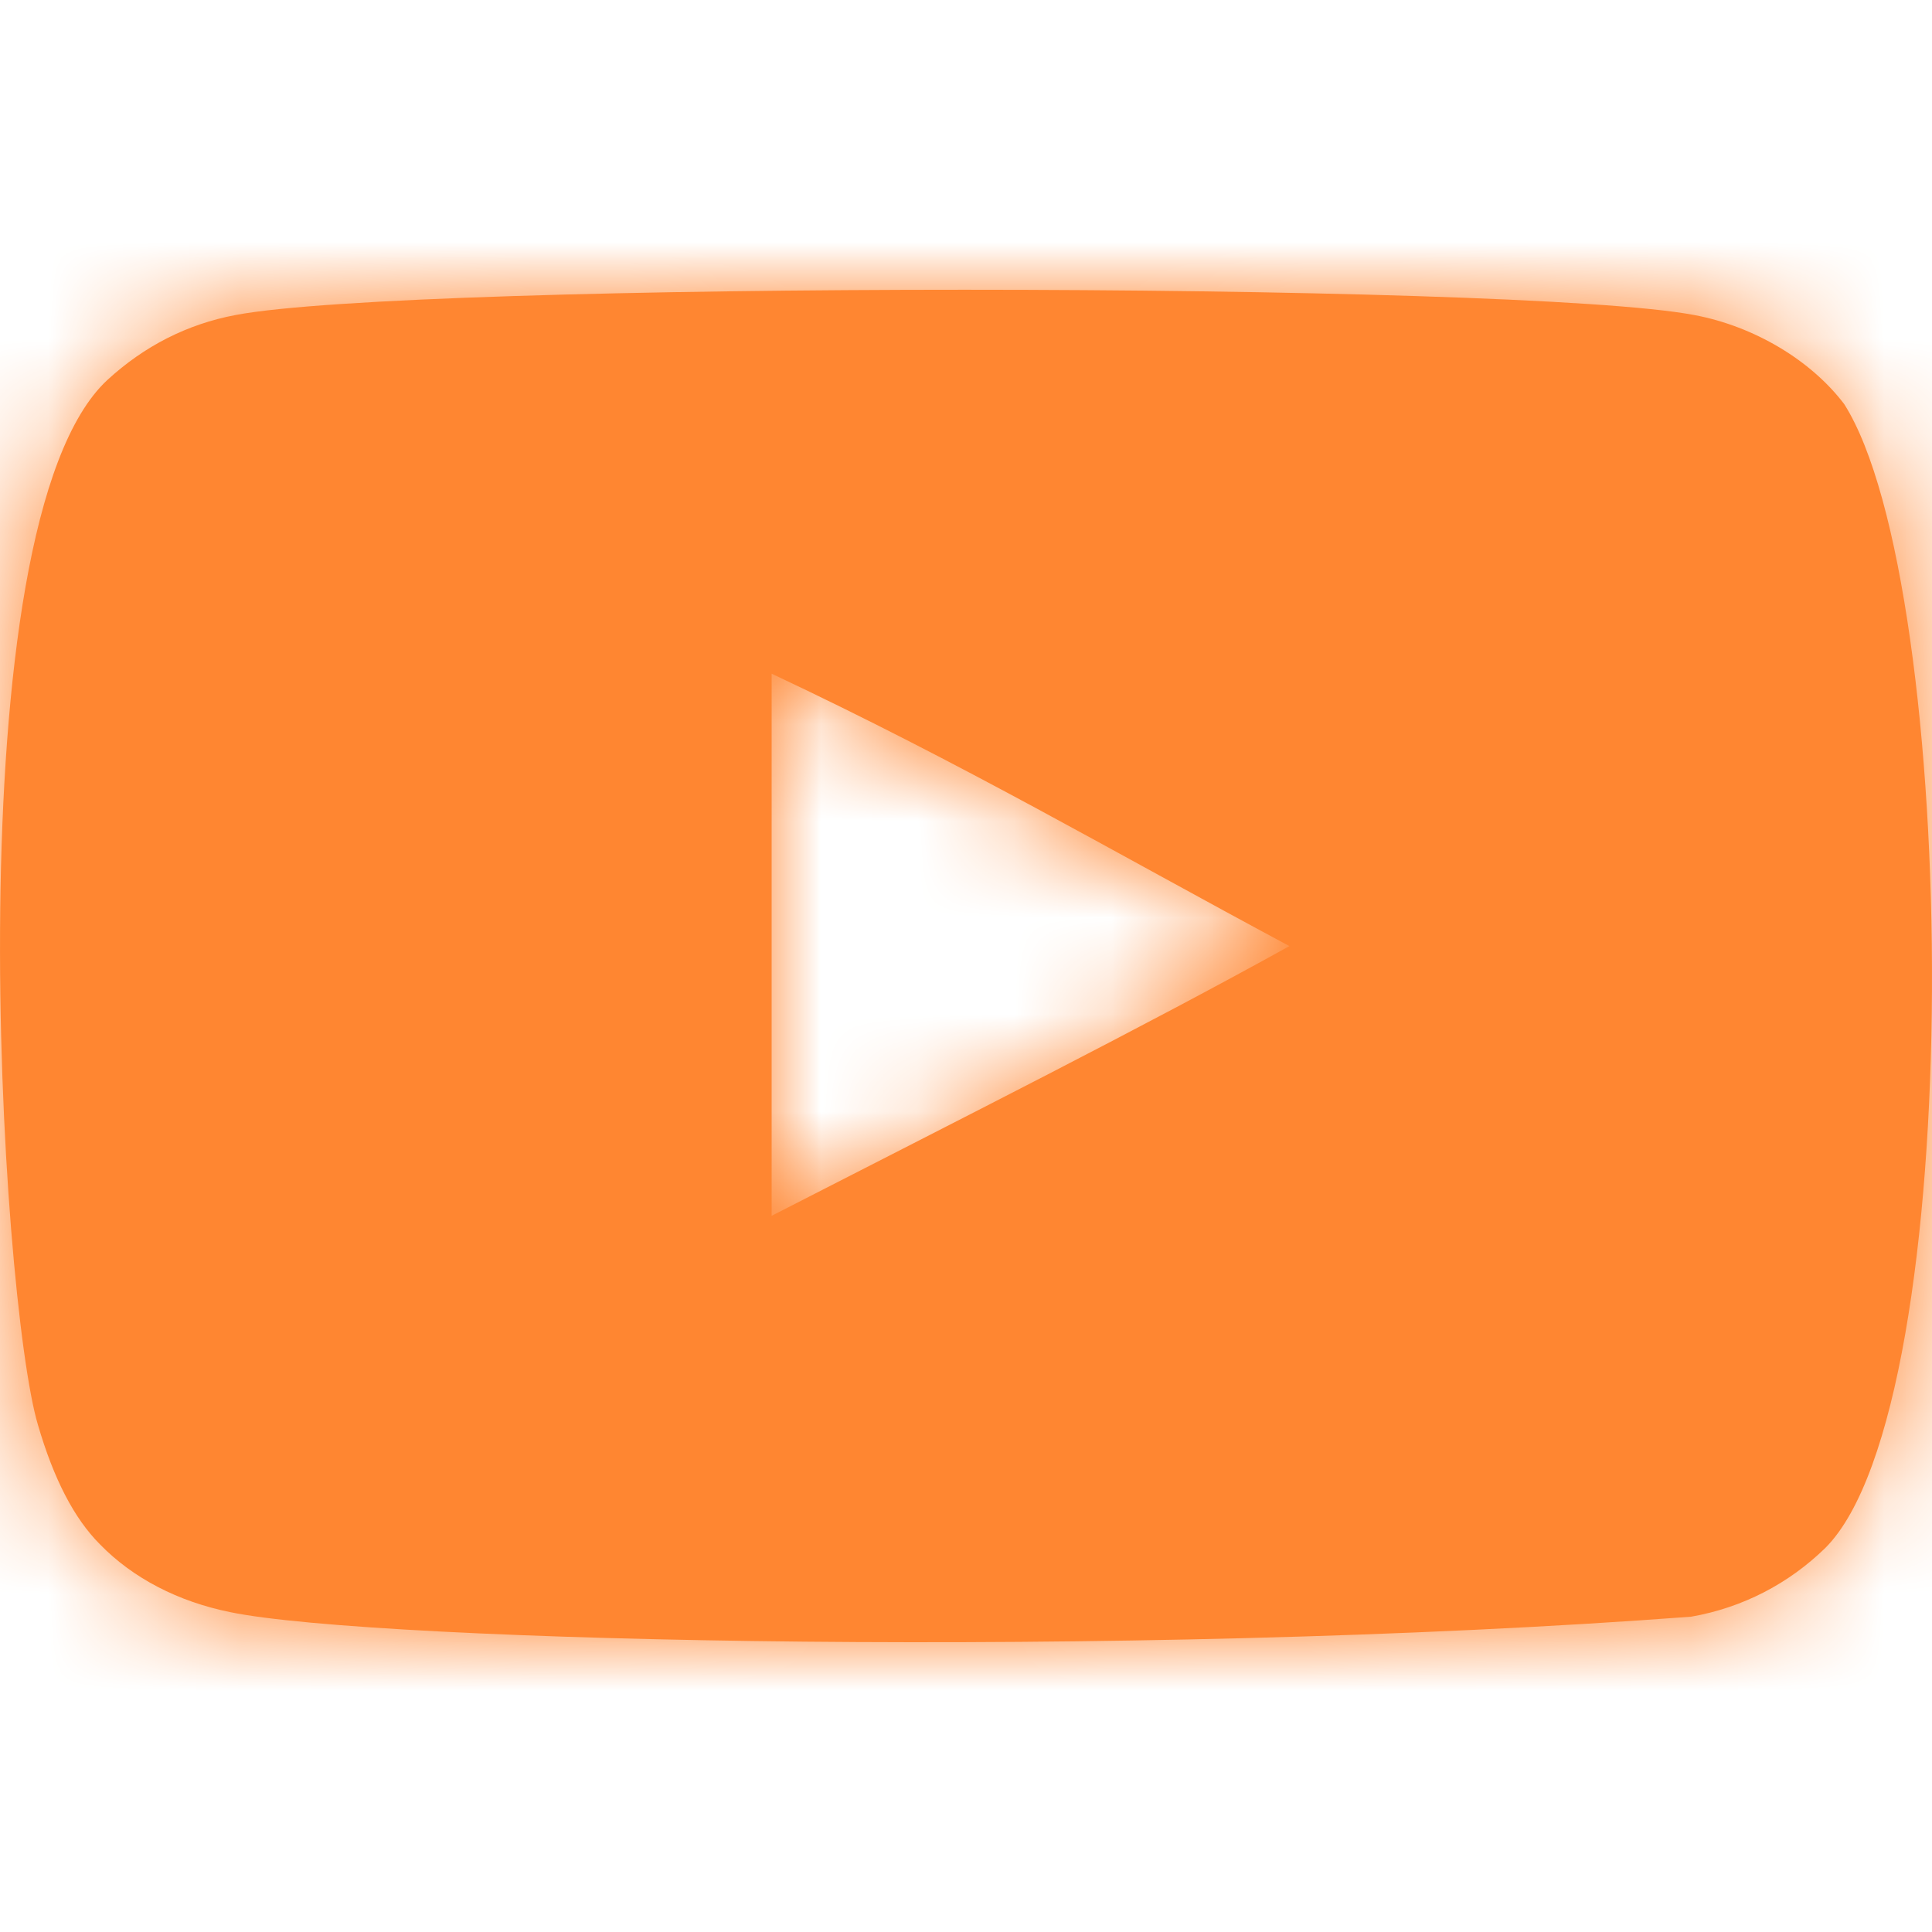
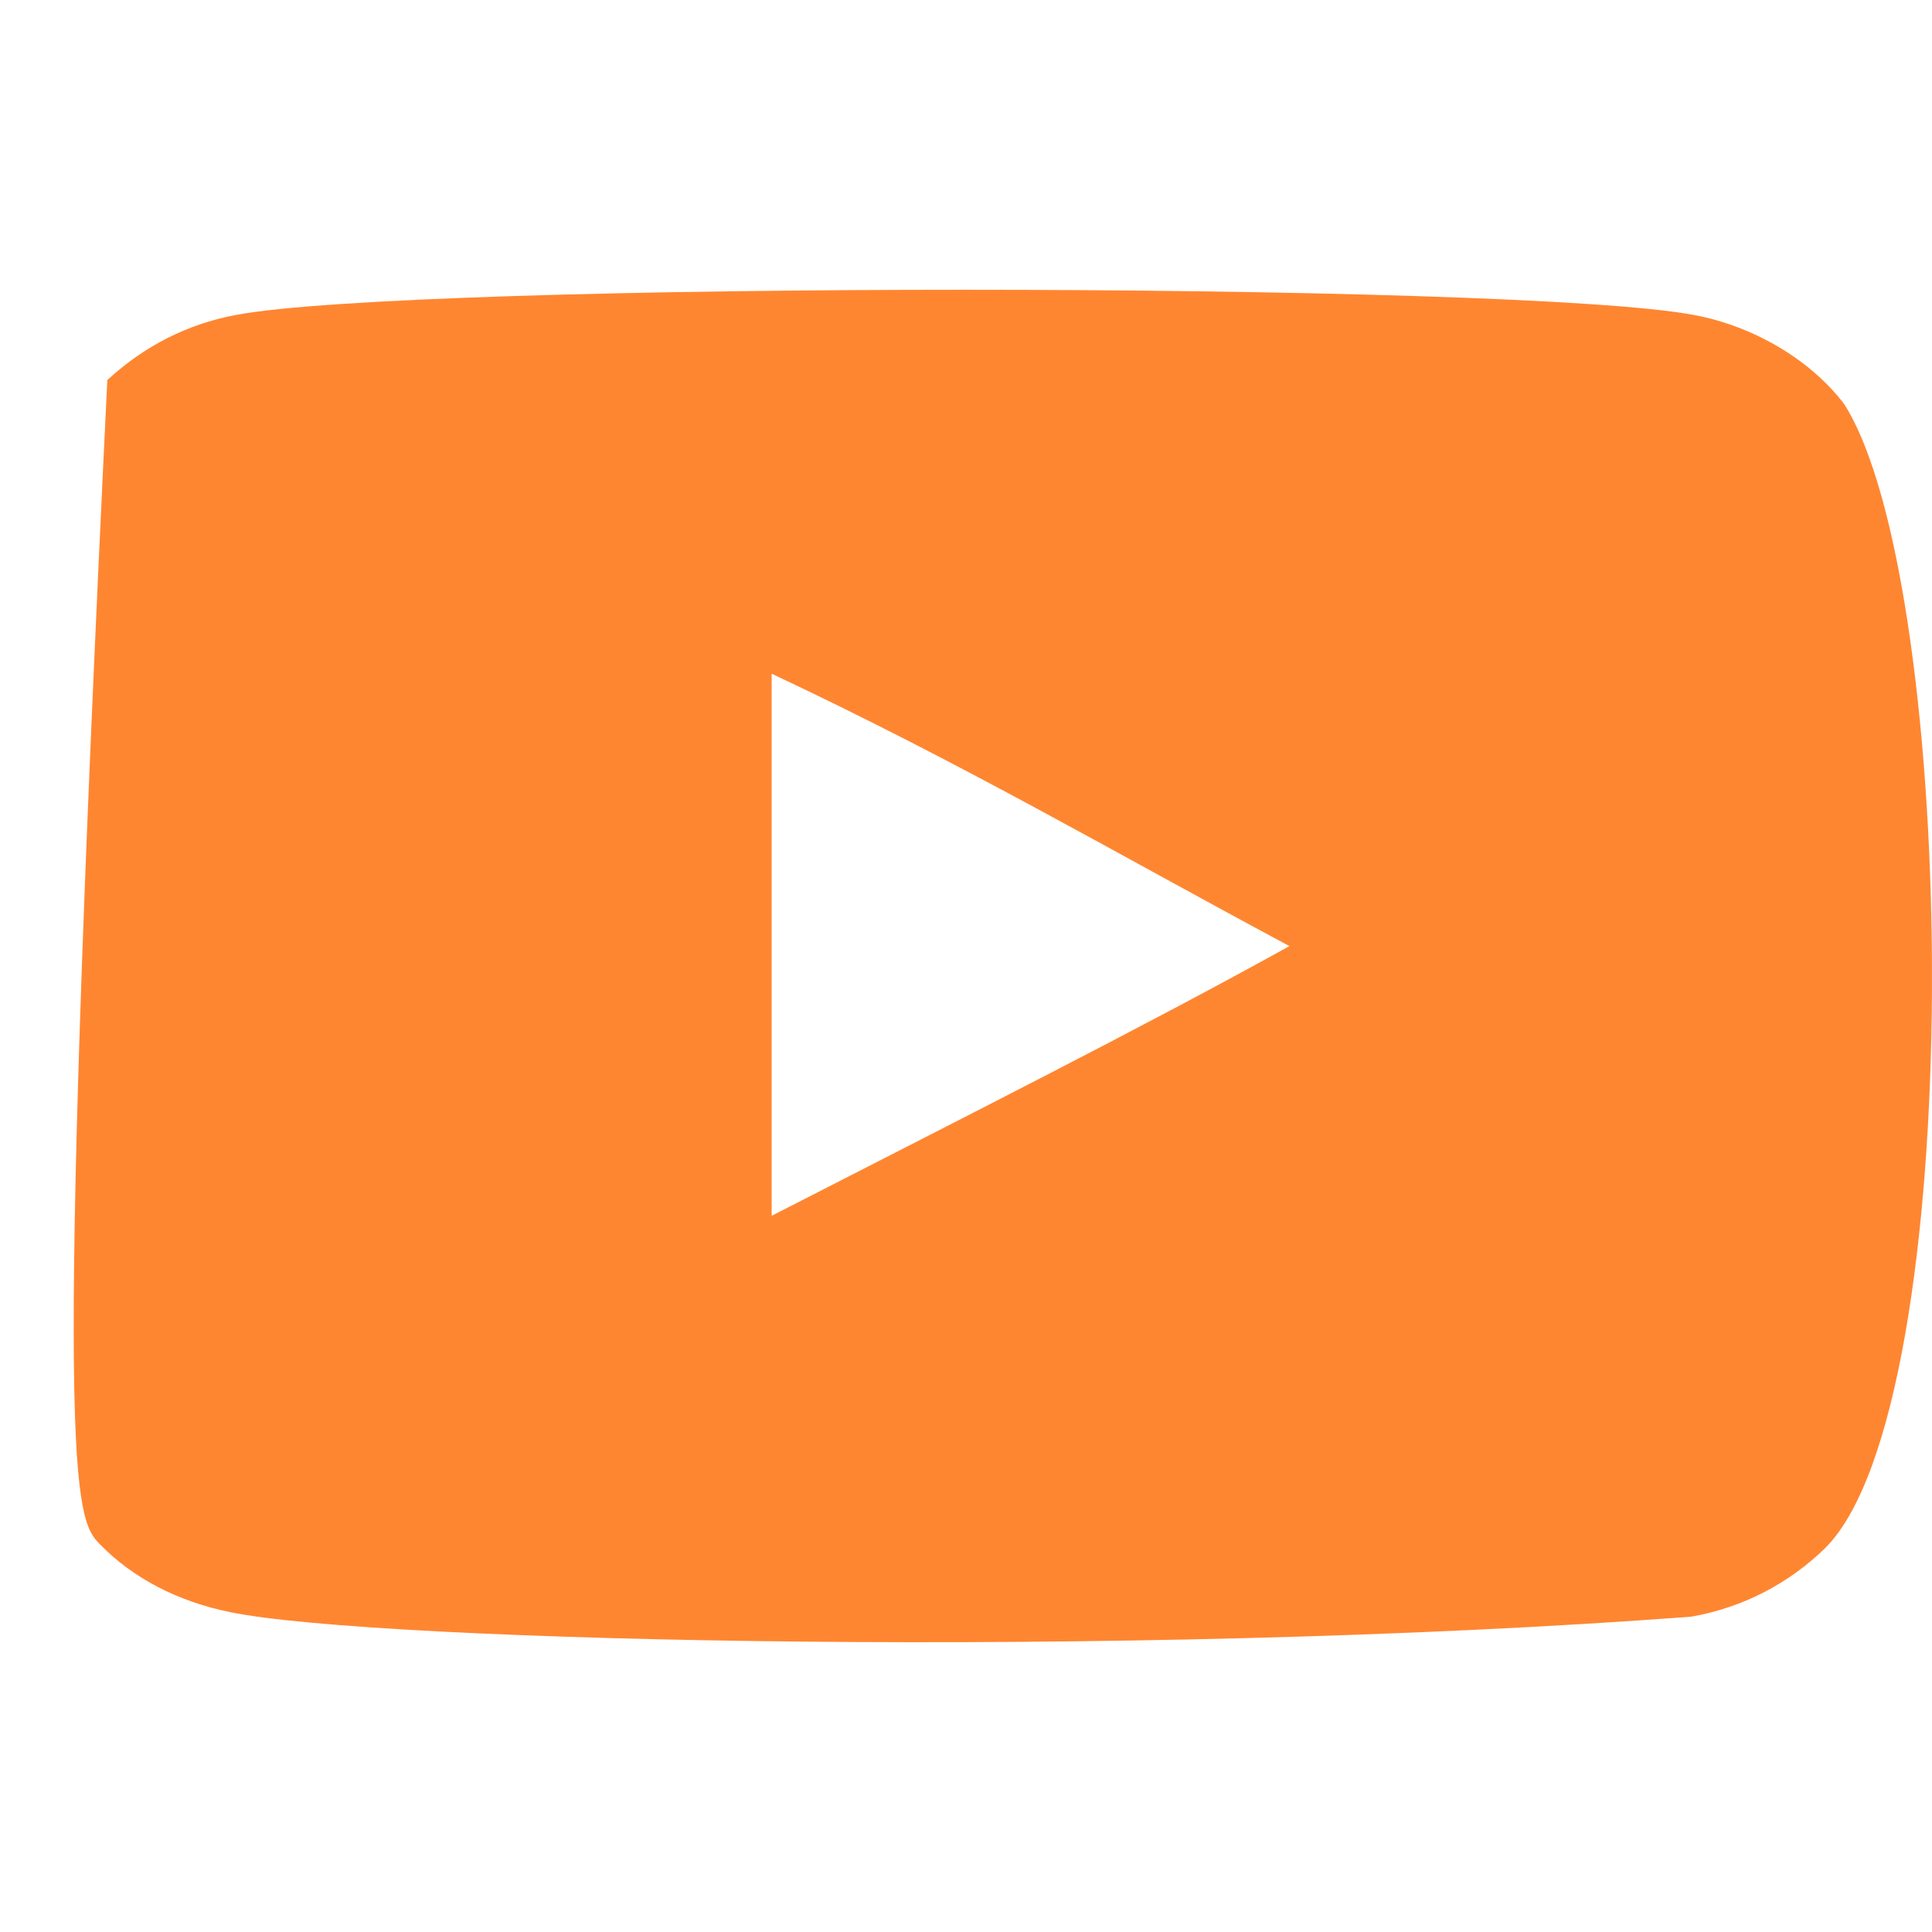
<svg xmlns="http://www.w3.org/2000/svg" xmlns:xlink="http://www.w3.org/1999/xlink" width="20px" height="20px" viewBox="0 0 20 20" version="1.1">
  <title>Icons/Social/Youtube</title>
  <desc>Created with Sketch.</desc>
  <defs>
-     <path d="M7.988,12.586 L7.988,6.974 C9.981,7.912 11.524,8.817 13.348,9.794 C11.843,10.628 9.981,11.565 7.988,12.586 M19.091,4.183 C18.747,3.73 18.162,3.378 17.538,3.261 C15.705,2.913 4.271,2.912 2.439,3.261 C1.939,3.355 1.494,3.582 1.111,3.934 C-0.5,5.429 0.005,13.452 0.393,14.751 C0.557,15.313 0.768,15.719 1.034,15.986 C1.376,16.338 1.845,16.58 2.384,16.689 C3.893,17.001 11.668,17.175 17.506,16.736 C18.044,16.642 18.52,16.391 18.896,16.024 C20.386,14.535 20.284,6.062 19.091,4.183" id="path-1" />
+     <path d="M7.988,12.586 L7.988,6.974 C9.981,7.912 11.524,8.817 13.348,9.794 C11.843,10.628 9.981,11.565 7.988,12.586 M19.091,4.183 C18.747,3.73 18.162,3.378 17.538,3.261 C15.705,2.913 4.271,2.912 2.439,3.261 C1.939,3.355 1.494,3.582 1.111,3.934 C0.557,15.313 0.768,15.719 1.034,15.986 C1.376,16.338 1.845,16.58 2.384,16.689 C3.893,17.001 11.668,17.175 17.506,16.736 C18.044,16.642 18.52,16.391 18.896,16.024 C20.386,14.535 20.284,6.062 19.091,4.183" id="path-1" />
  </defs>
  <g id="Icons/Social/Youtube" stroke="none" stroke-width="1" fill="#FF8631" fill-rule="evenodd">
    <mask id="mask-2" fill="white">
      <use xlink:href="#path-1" />
    </mask>
    <use id="icon_youtube" fill="#FF8631" xlink:href="#path-1" />
    <g id="Color/Black" mask="url(#mask-2)" fill="#FF8631">
-       <rect id="Color" x="0" y="0" width="20" height="20" />
-     </g>
+       </g>
  </g>
</svg>